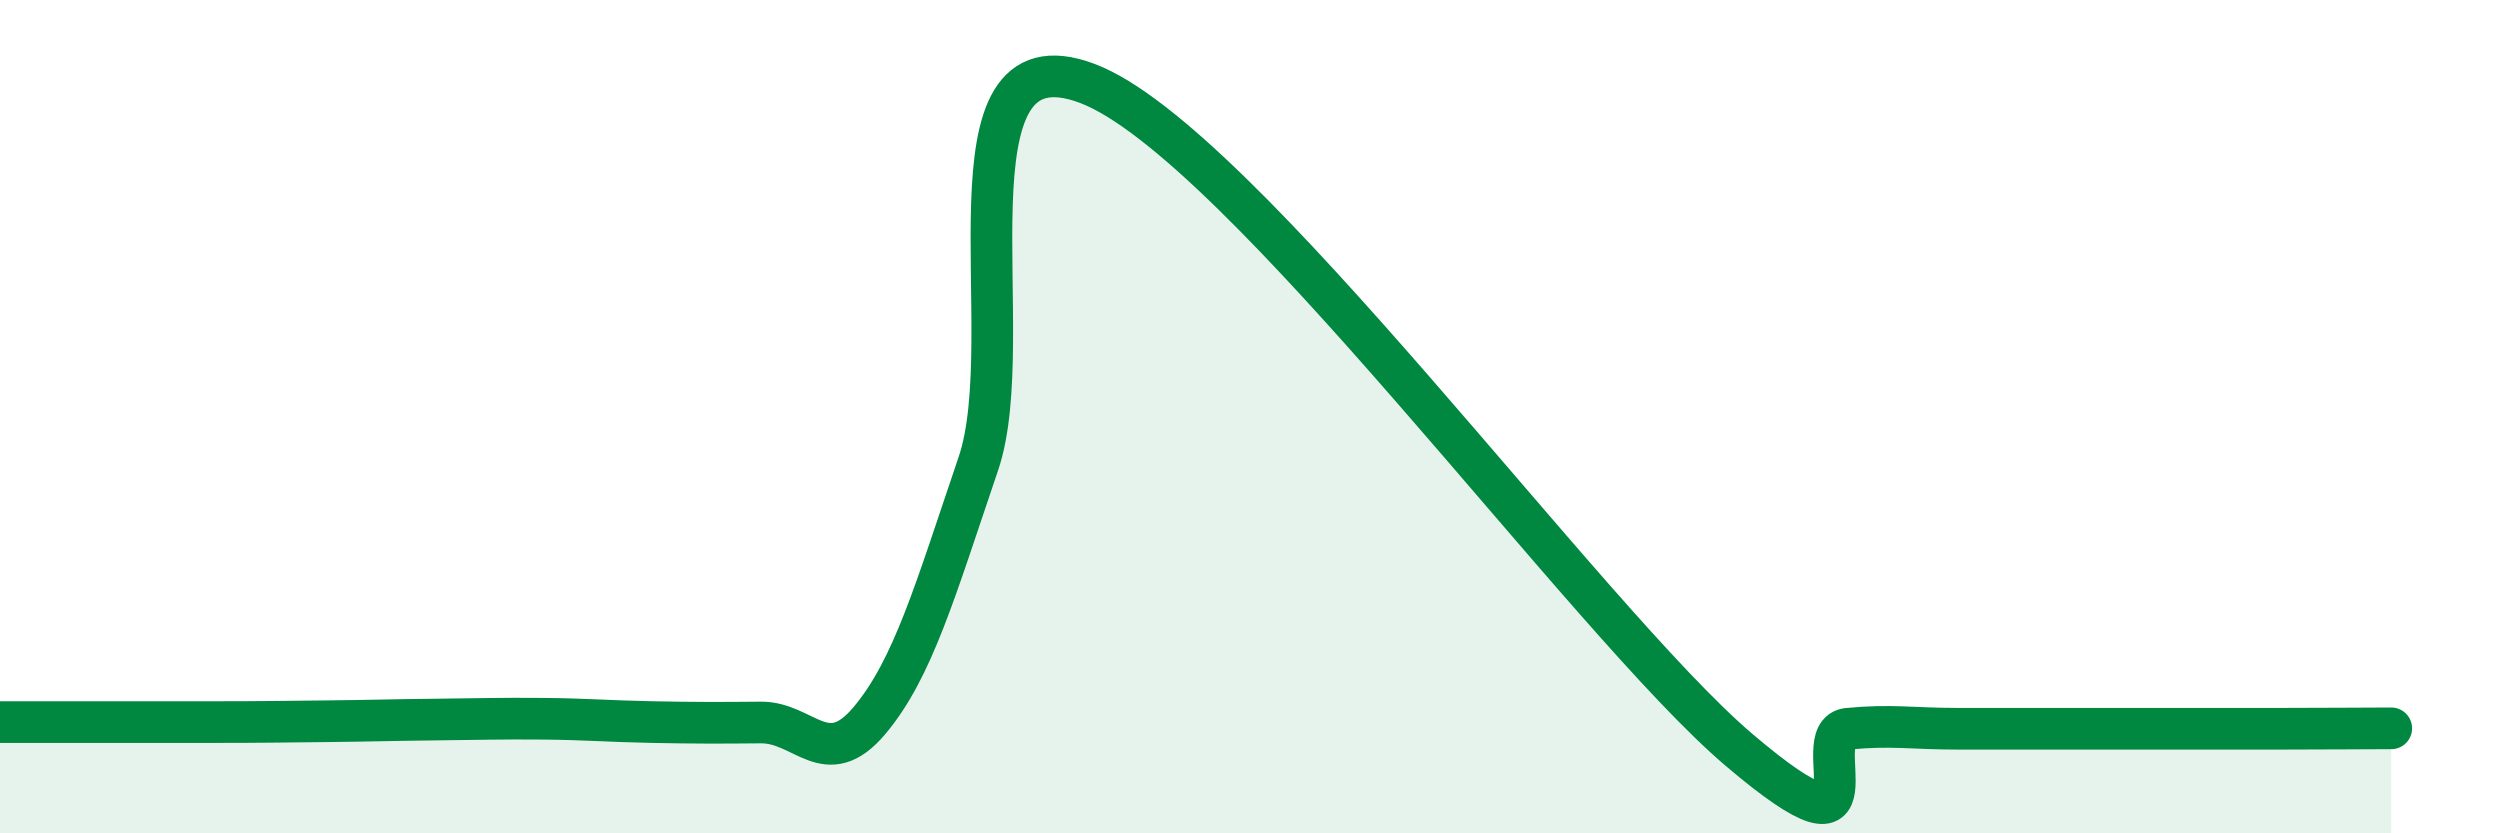
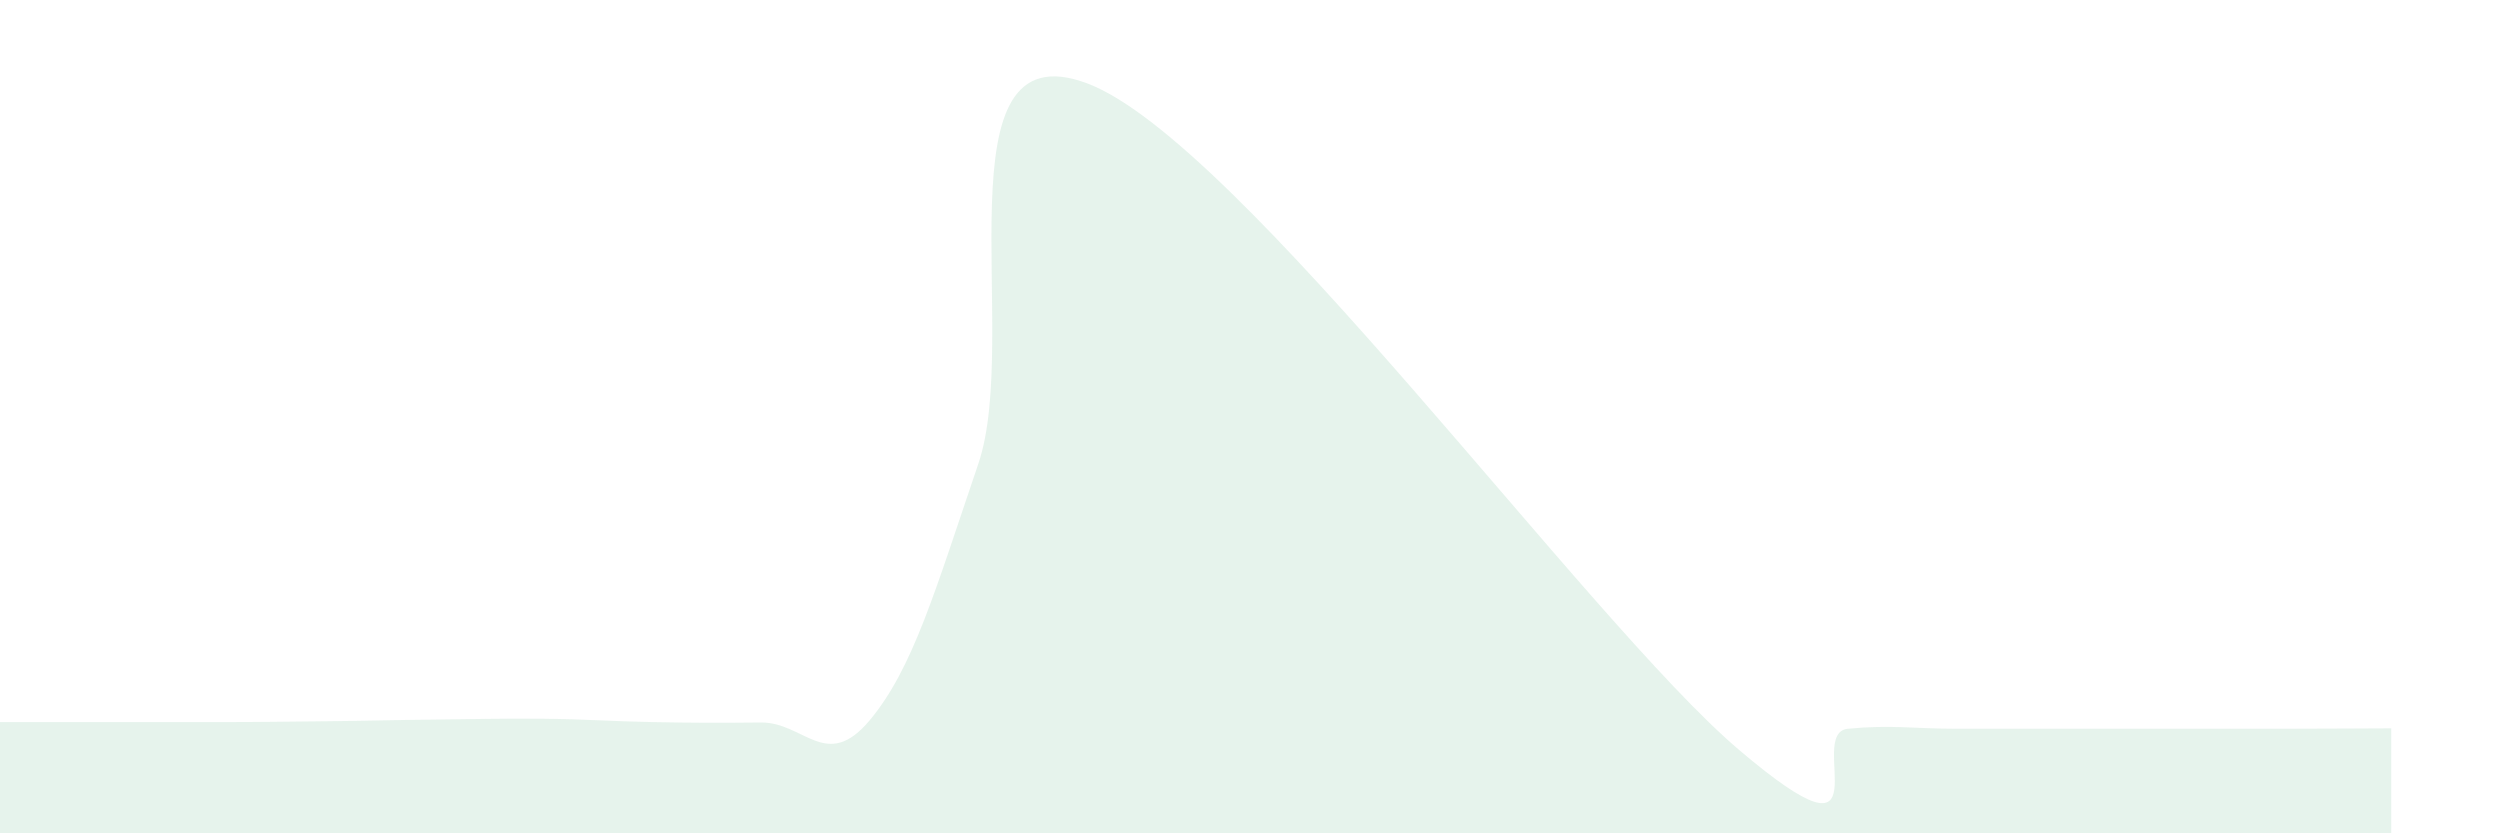
<svg xmlns="http://www.w3.org/2000/svg" width="60" height="20" viewBox="0 0 60 20">
  <path d="M 0,17.33 C 0.52,17.33 1.57,17.33 2.61,17.33 C 3.65,17.33 4.18,17.33 5.22,17.33 C 6.26,17.33 6.79,17.32 7.83,17.31 C 8.87,17.3 9.39,17.28 10.43,17.27 C 11.47,17.26 12,17.24 13.04,17.25 C 14.08,17.26 14.61,17.31 15.65,17.33 C 16.69,17.35 17.22,17.35 18.26,17.34 C 19.3,17.33 19.83,18.53 20.87,17.29 C 21.91,16.05 22.44,14.19 23.48,11.13 C 24.52,8.07 22.44,0.63 26.09,2 C 29.74,3.37 38.09,14.9 41.74,18 C 45.39,21.1 43.31,17.59 44.35,17.49 C 45.39,17.39 45.92,17.49 46.96,17.49 C 48,17.49 48.53,17.49 49.57,17.49 C 50.61,17.49 51.13,17.49 52.17,17.49 C 53.21,17.49 53.74,17.49 54.78,17.49 C 55.82,17.49 56.87,17.48 57.39,17.48L57.39 20L0 20Z" fill="#008740" opacity="0.1" stroke-linecap="round" stroke-linejoin="round" />
-   <path d="M 0,17.33 C 0.52,17.33 1.57,17.33 2.61,17.33 C 3.65,17.33 4.18,17.33 5.22,17.33 C 6.26,17.33 6.79,17.32 7.83,17.31 C 8.87,17.3 9.39,17.28 10.43,17.27 C 11.47,17.26 12,17.24 13.04,17.25 C 14.08,17.26 14.61,17.31 15.65,17.33 C 16.69,17.35 17.22,17.35 18.26,17.34 C 19.3,17.33 19.83,18.53 20.87,17.29 C 21.91,16.05 22.44,14.19 23.48,11.13 C 24.52,8.07 22.44,0.63 26.09,2 C 29.74,3.37 38.09,14.9 41.74,18 C 45.39,21.1 43.31,17.59 44.35,17.49 C 45.39,17.39 45.92,17.49 46.96,17.49 C 48,17.49 48.53,17.49 49.57,17.49 C 50.61,17.49 51.13,17.49 52.17,17.49 C 53.21,17.49 53.74,17.49 54.78,17.49 C 55.82,17.49 56.87,17.48 57.39,17.48" stroke="#008740" stroke-width="1" fill="none" stroke-linecap="round" stroke-linejoin="round" />
</svg>